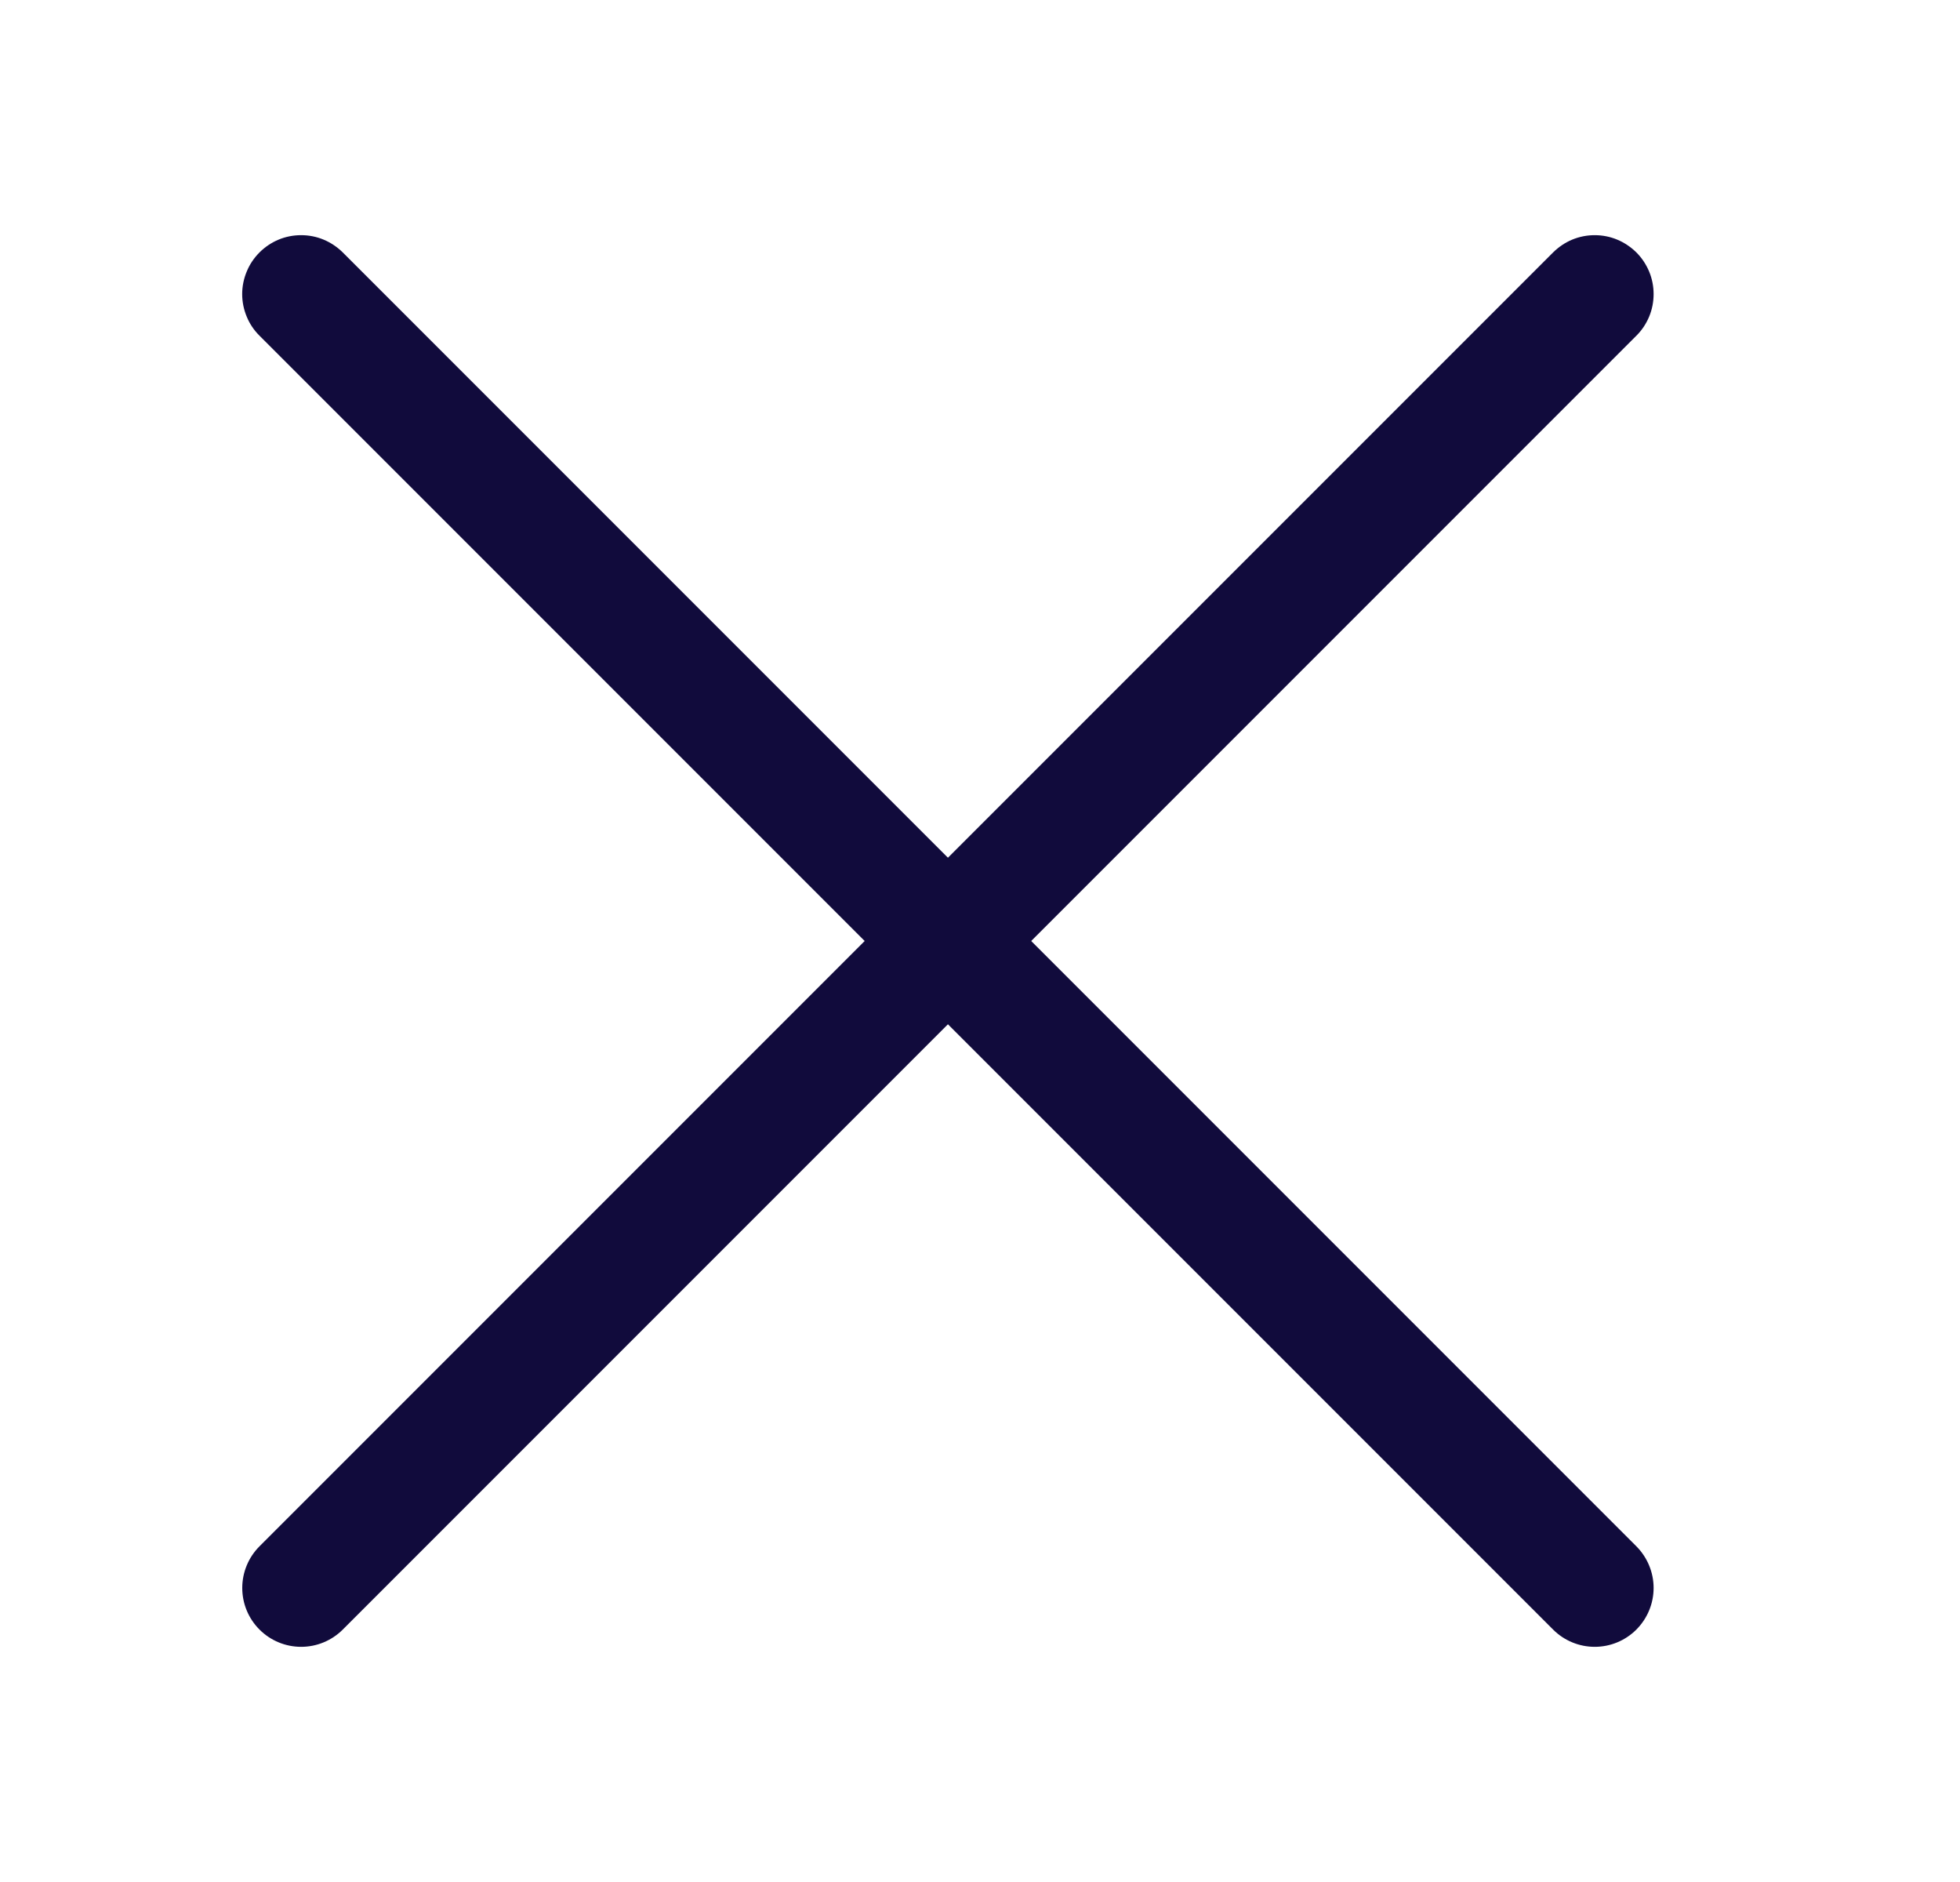
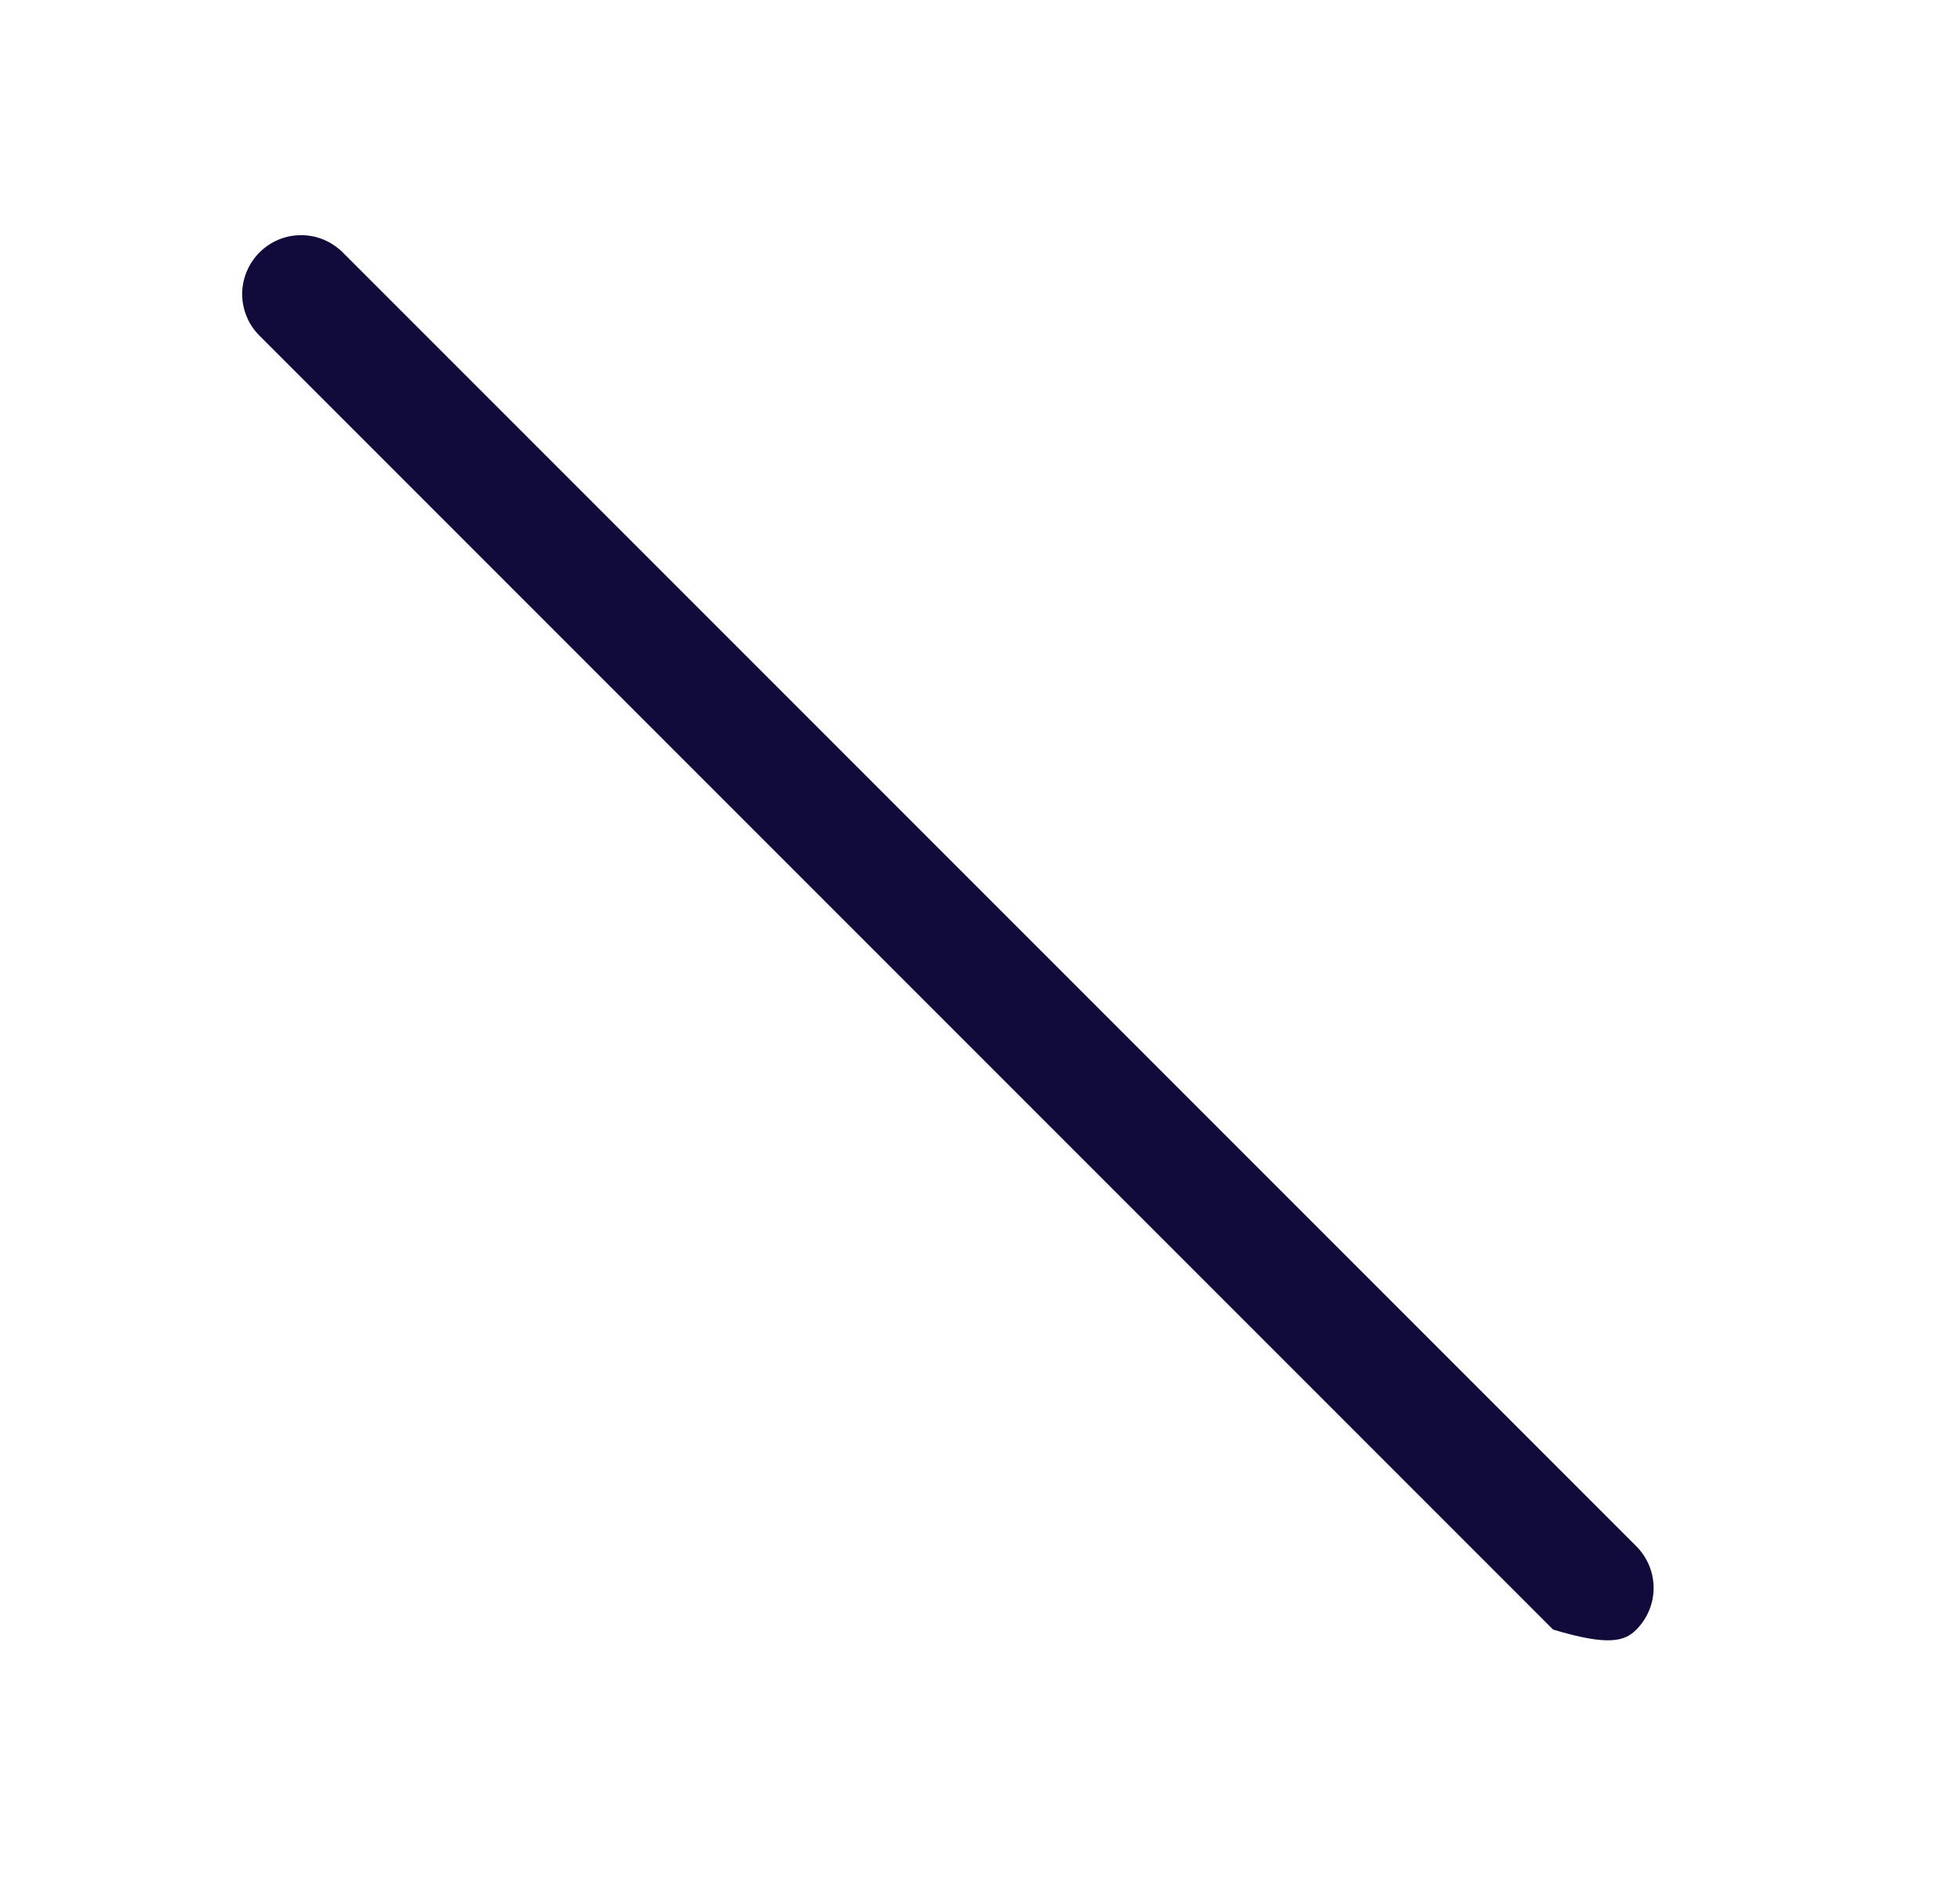
<svg xmlns="http://www.w3.org/2000/svg" width="25" height="24" viewBox="0 0 25 24" fill="none">
-   <path fill-rule="evenodd" clip-rule="evenodd" d="M20.872 3.219C20.942 3.289 20.997 3.372 21.035 3.463C21.073 3.554 21.092 3.652 21.092 3.75C21.092 3.849 21.073 3.947 21.035 4.038C20.997 4.129 20.942 4.212 20.872 4.281L4.372 20.781C4.231 20.922 4.04 21.001 3.841 21.001C3.642 21.001 3.451 20.922 3.31 20.781C3.169 20.64 3.09 20.45 3.09 20.25C3.09 20.051 3.169 19.86 3.31 19.719L19.81 3.219C19.88 3.15 19.962 3.094 20.053 3.056C20.145 3.018 20.242 2.999 20.341 2.999C20.439 2.999 20.537 3.018 20.628 3.056C20.719 3.094 20.802 3.15 20.872 3.219Z" fill="#110B3C" />
-   <path fill-rule="evenodd" clip-rule="evenodd" d="M3.31 3.219C3.24 3.289 3.184 3.372 3.147 3.463C3.109 3.554 3.089 3.652 3.089 3.75C3.089 3.849 3.109 3.947 3.147 4.038C3.184 4.129 3.24 4.212 3.31 4.281L19.81 20.781C19.951 20.922 20.142 21.001 20.341 21.001C20.54 21.001 20.731 20.922 20.872 20.781C21.012 20.64 21.092 20.45 21.092 20.25C21.092 20.051 21.012 19.86 20.872 19.719L4.372 3.219C4.302 3.15 4.219 3.094 4.128 3.056C4.037 3.018 3.939 2.999 3.841 2.999C3.742 2.999 3.644 3.018 3.553 3.056C3.462 3.094 3.379 3.15 3.31 3.219Z" fill="#110B3C" />
+   <path fill-rule="evenodd" clip-rule="evenodd" d="M3.31 3.219C3.24 3.289 3.184 3.372 3.147 3.463C3.109 3.554 3.089 3.652 3.089 3.75C3.089 3.849 3.109 3.947 3.147 4.038C3.184 4.129 3.24 4.212 3.31 4.281L19.81 20.781C20.54 21.001 20.731 20.922 20.872 20.781C21.012 20.64 21.092 20.45 21.092 20.25C21.092 20.051 21.012 19.86 20.872 19.719L4.372 3.219C4.302 3.15 4.219 3.094 4.128 3.056C4.037 3.018 3.939 2.999 3.841 2.999C3.742 2.999 3.644 3.018 3.553 3.056C3.462 3.094 3.379 3.15 3.31 3.219Z" fill="#110B3C" />
</svg>